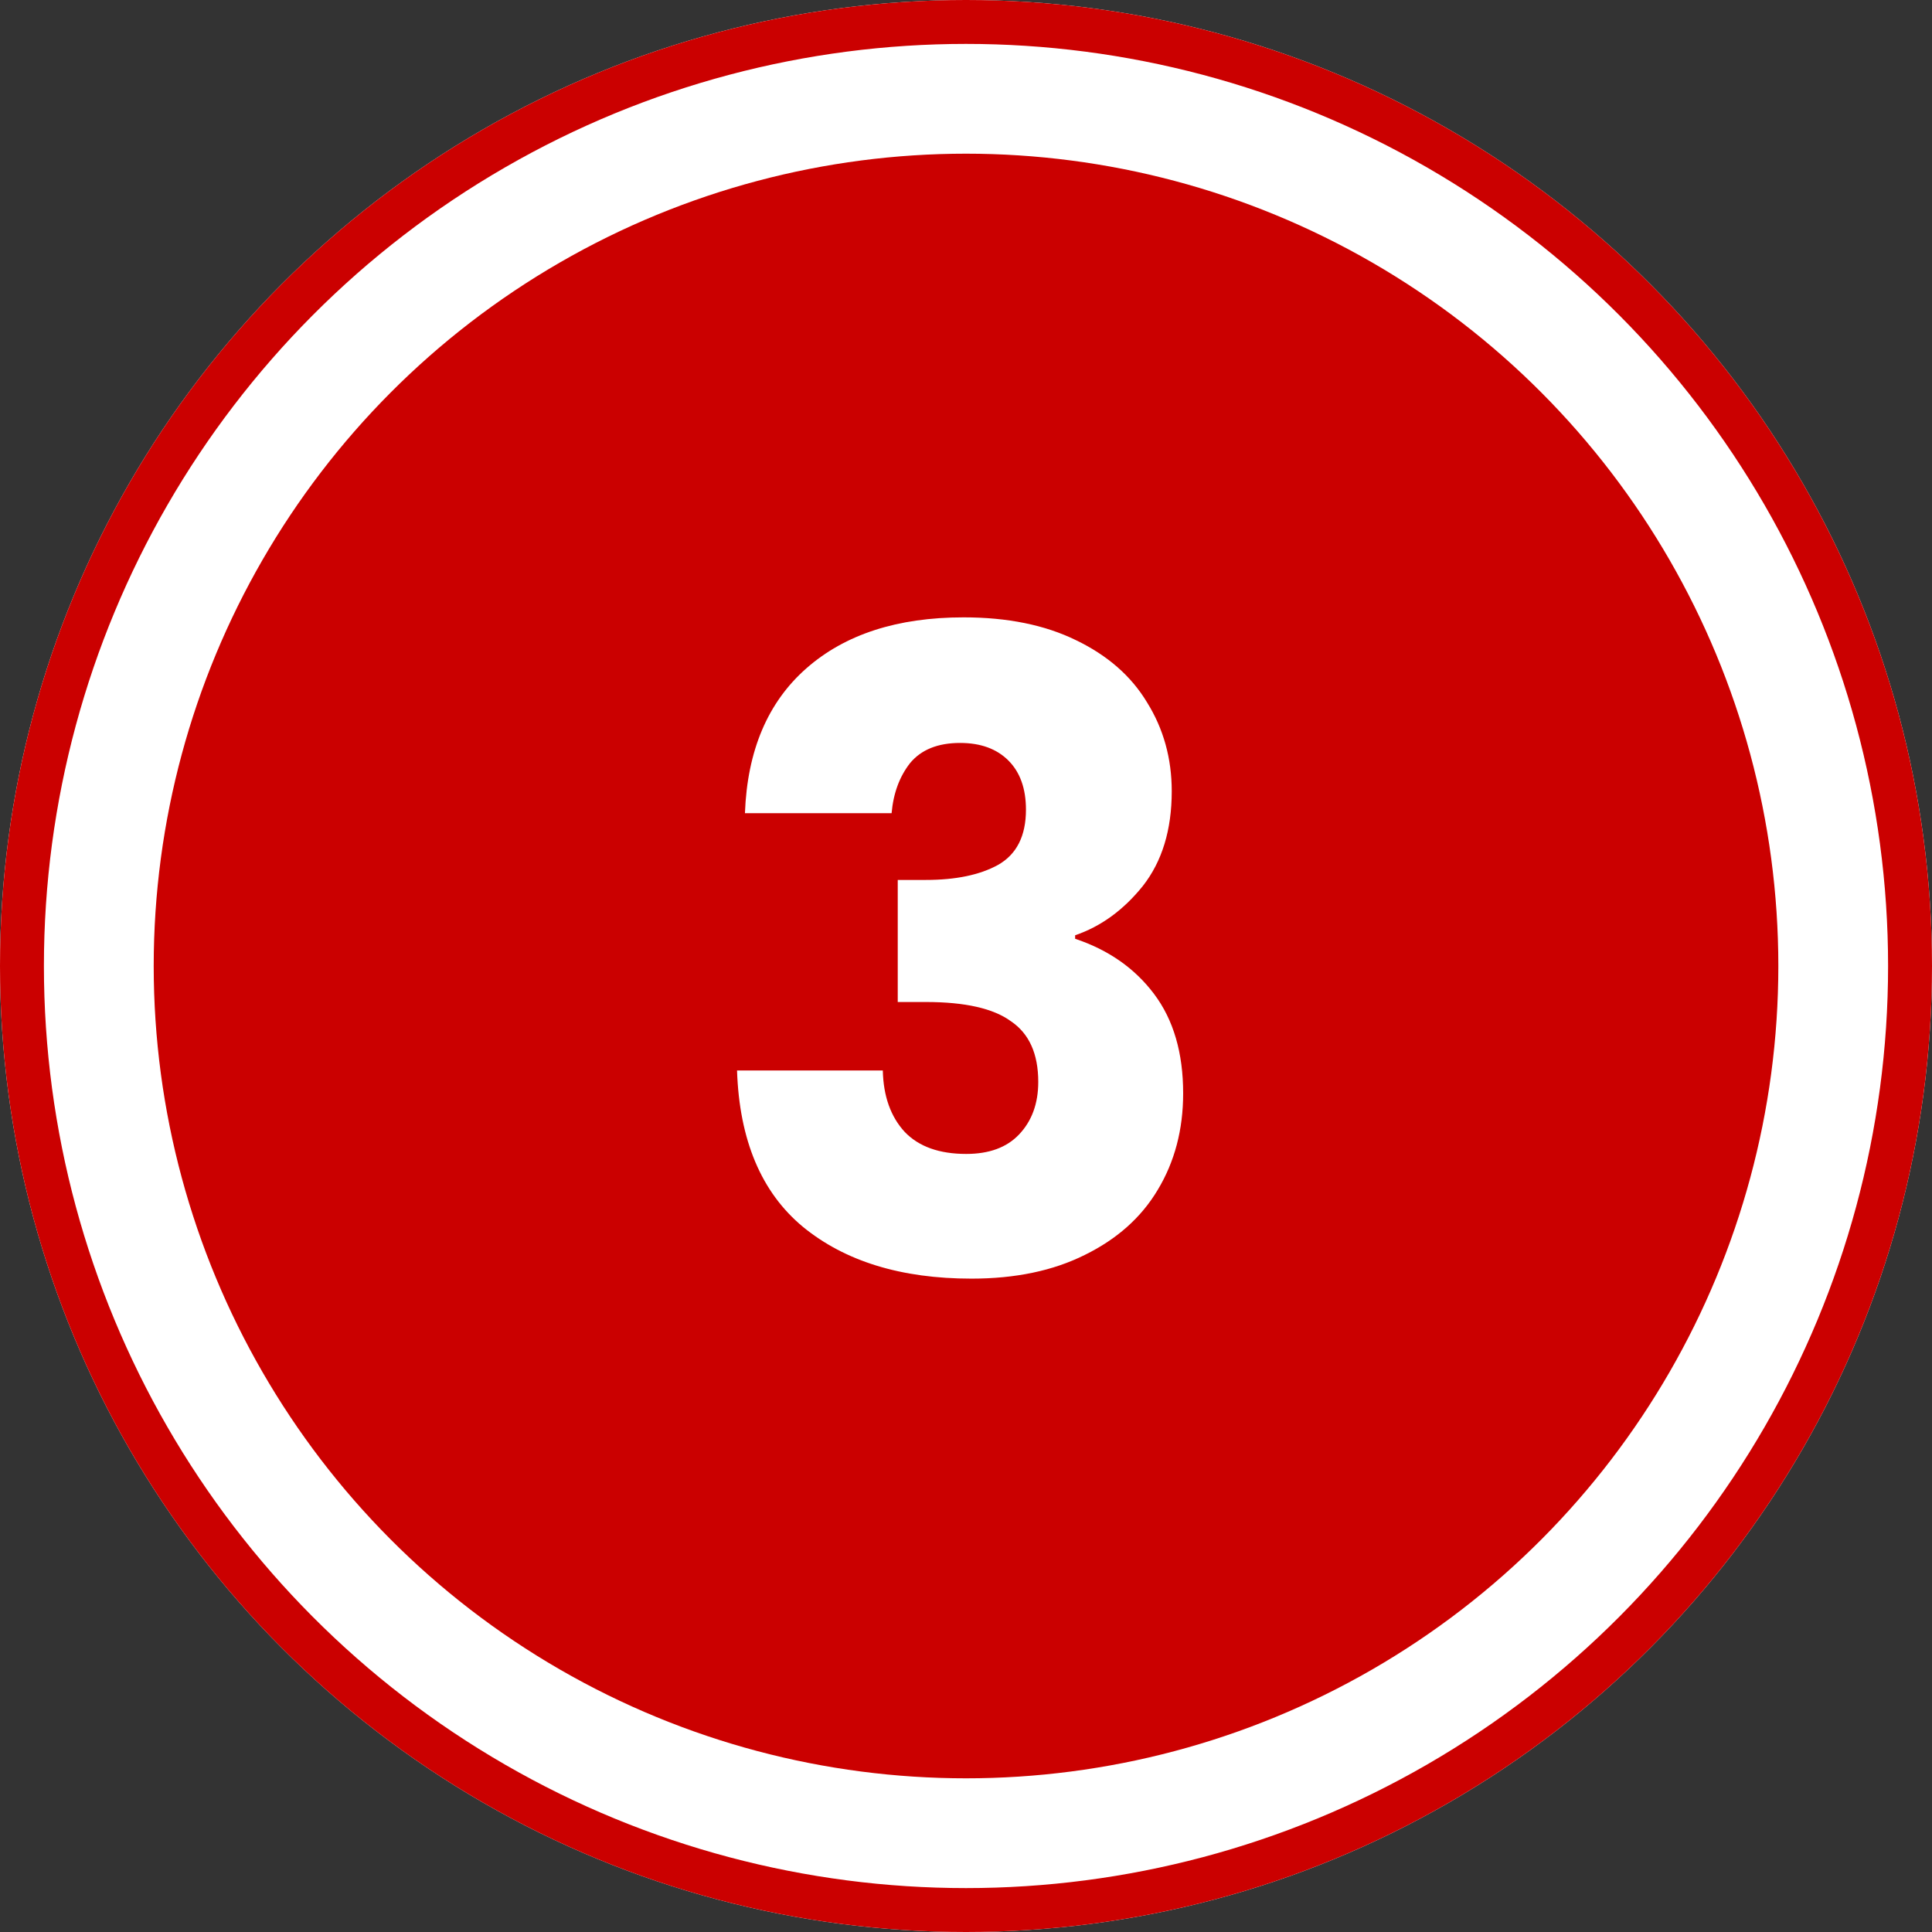
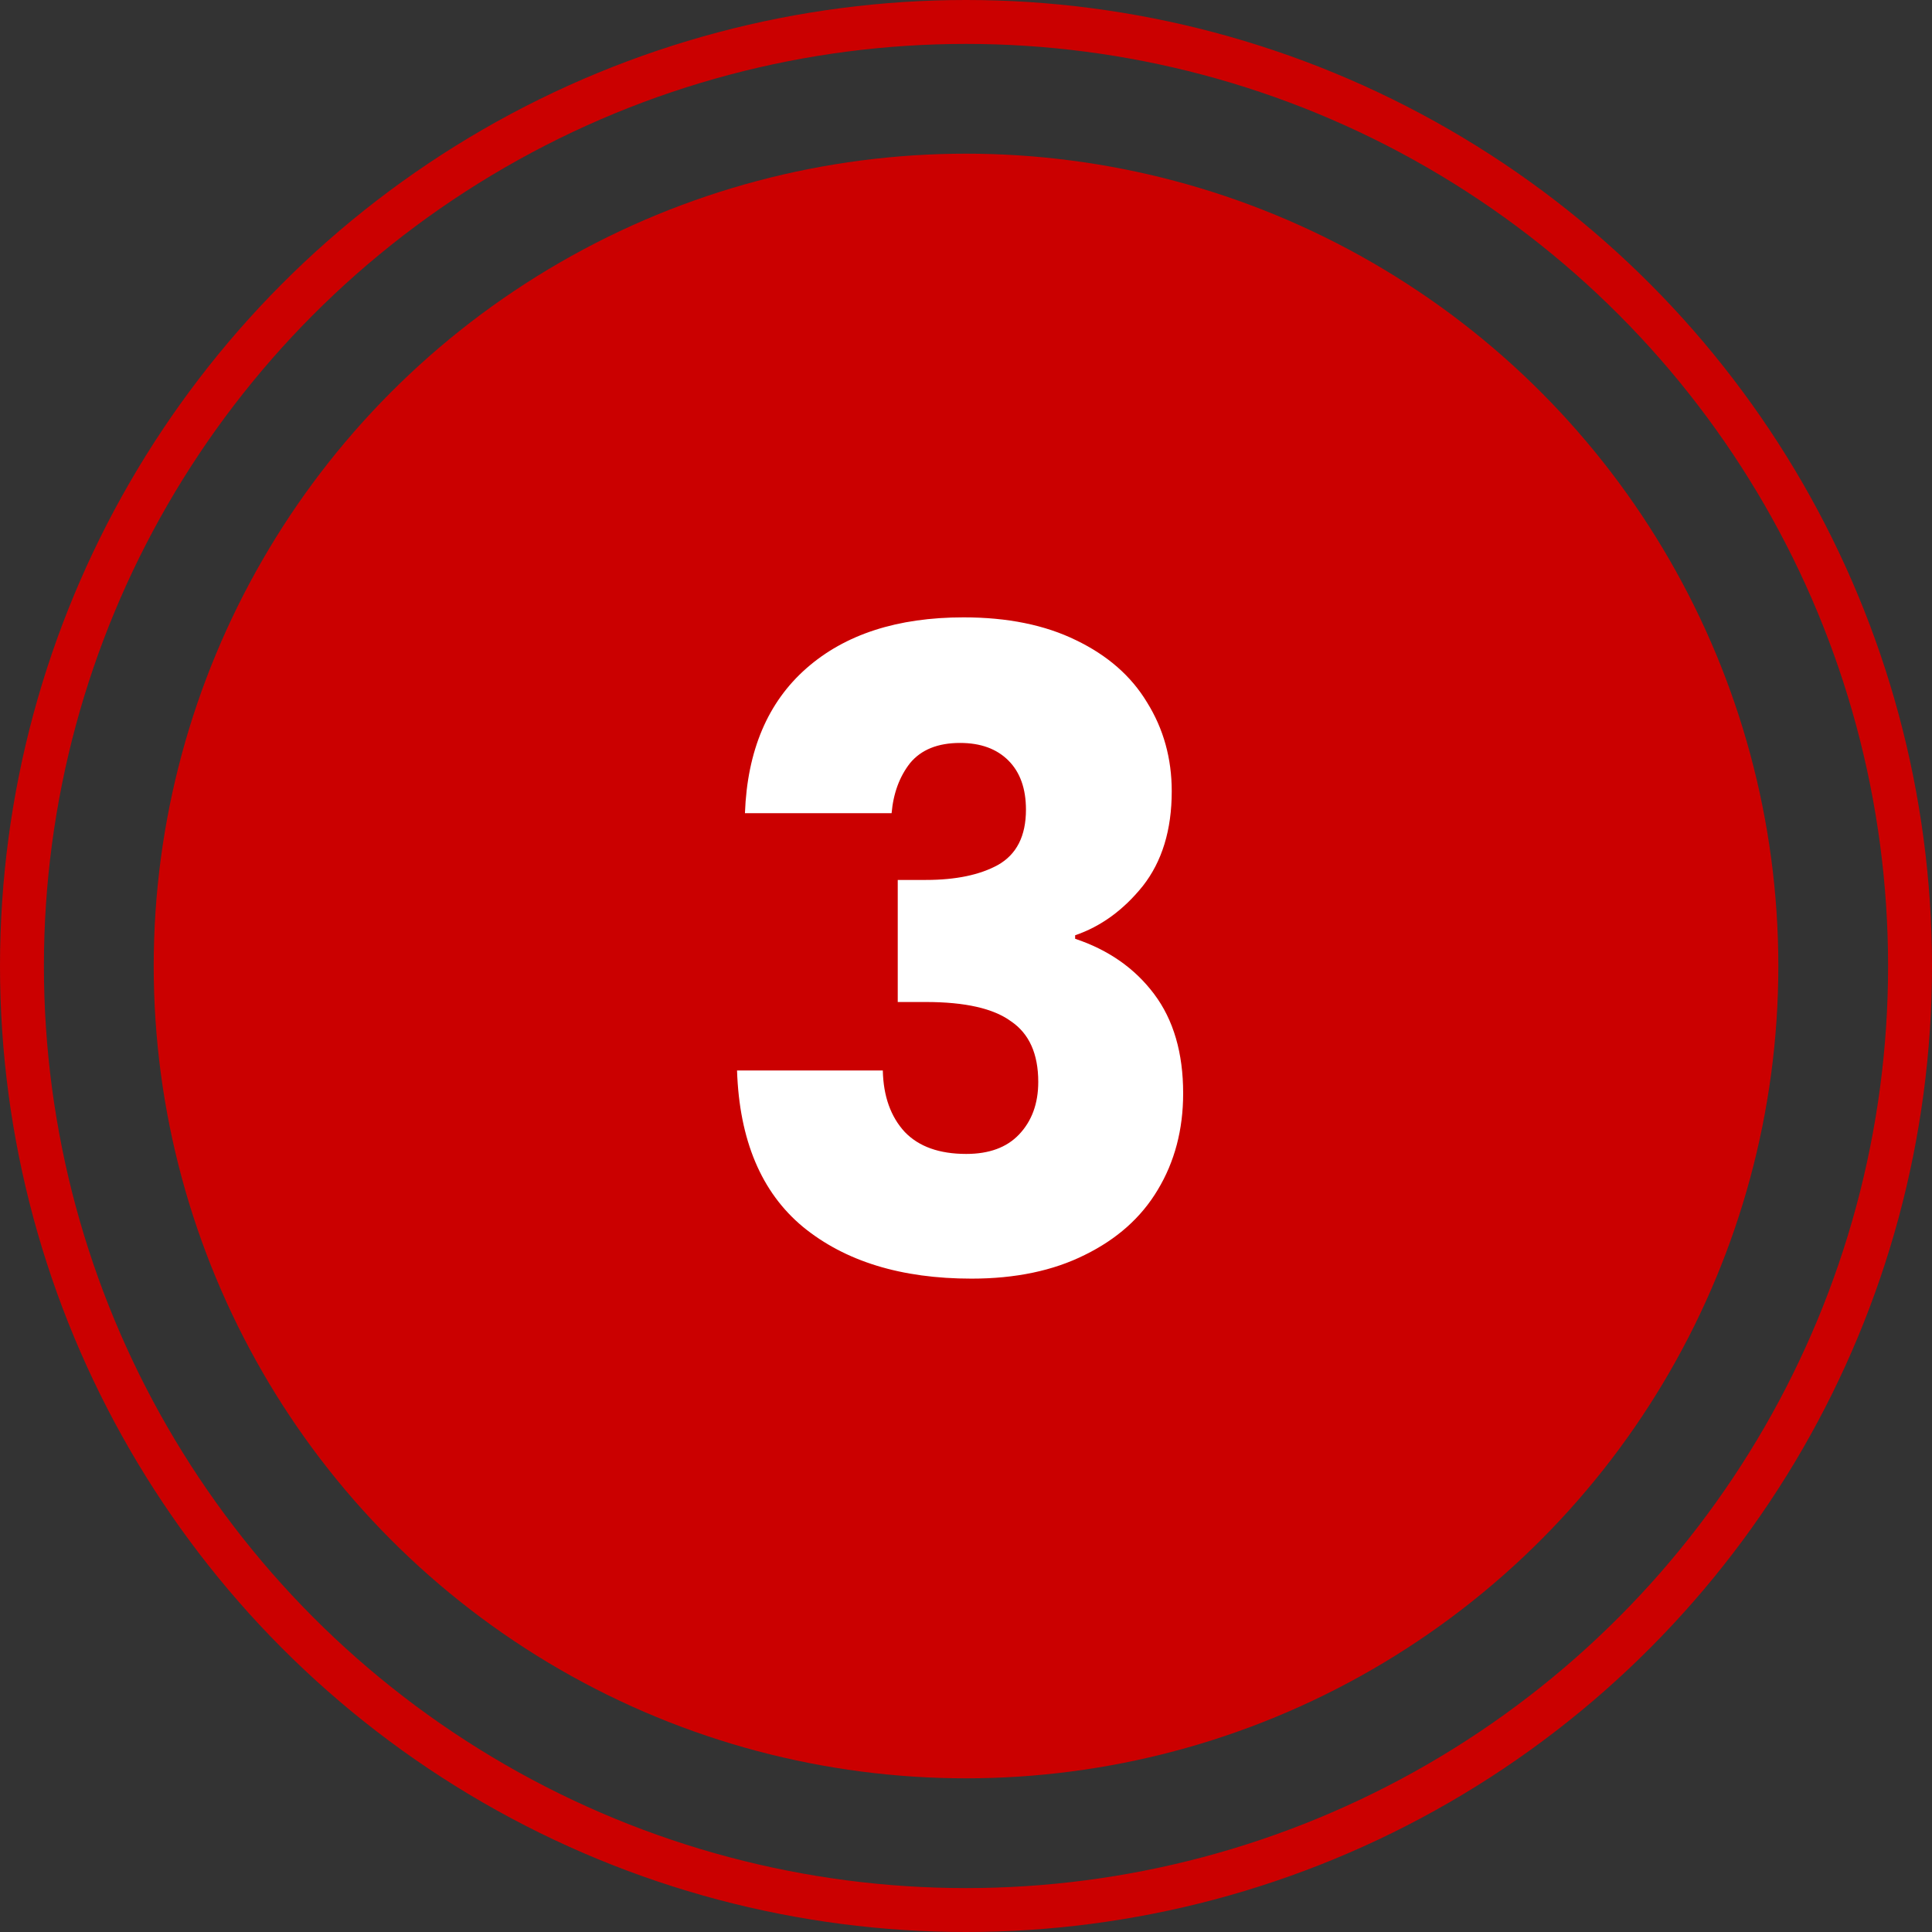
<svg xmlns="http://www.w3.org/2000/svg" width="88" height="88" viewBox="0 0 88 88" fill="none">
  <rect x="0" y="0" width="88" height="88" fill="#333333" stroke="none" />
-   <circle cx="44" cy="44" r="44" fill="white" />
  <circle cx="44.001" cy="44" r="37" fill="#CB0000" />
  <circle cx="44" cy="44" r="43" stroke="#CB0000" stroke-width="2" />
  <path d="M33.931 37.04C34.037 34.187 34.971 31.987 36.731 30.44C38.491 28.893 40.877 28.12 43.891 28.12C45.891 28.12 47.597 28.467 49.011 29.16C50.451 29.853 51.531 30.8 52.251 32C52.997 33.2 53.371 34.547 53.371 36.04C53.371 37.8 52.931 39.24 52.051 40.36C51.171 41.453 50.144 42.2 48.971 42.6V42.76C50.491 43.267 51.691 44.107 52.571 45.28C53.451 46.453 53.891 47.96 53.891 49.8C53.891 51.453 53.504 52.92 52.731 54.2C51.984 55.453 50.877 56.44 49.411 57.16C47.971 57.88 46.251 58.24 44.251 58.24C41.051 58.24 38.491 57.453 36.571 55.88C34.677 54.307 33.677 51.933 33.571 48.76H40.211C40.237 49.933 40.571 50.867 41.211 51.56C41.851 52.227 42.784 52.56 44.011 52.56C45.051 52.56 45.851 52.267 46.411 51.68C46.997 51.067 47.291 50.267 47.291 49.28C47.291 48 46.877 47.08 46.051 46.52C45.251 45.933 43.957 45.64 42.171 45.64H40.891V40.08H42.171C43.531 40.08 44.624 39.853 45.451 39.4C46.304 38.92 46.731 38.08 46.731 36.88C46.731 35.92 46.464 35.173 45.931 34.64C45.397 34.107 44.664 33.84 43.731 33.84C42.717 33.84 41.957 34.147 41.451 34.76C40.971 35.373 40.691 36.133 40.611 37.04H33.931Z" fill="white" />
</svg>